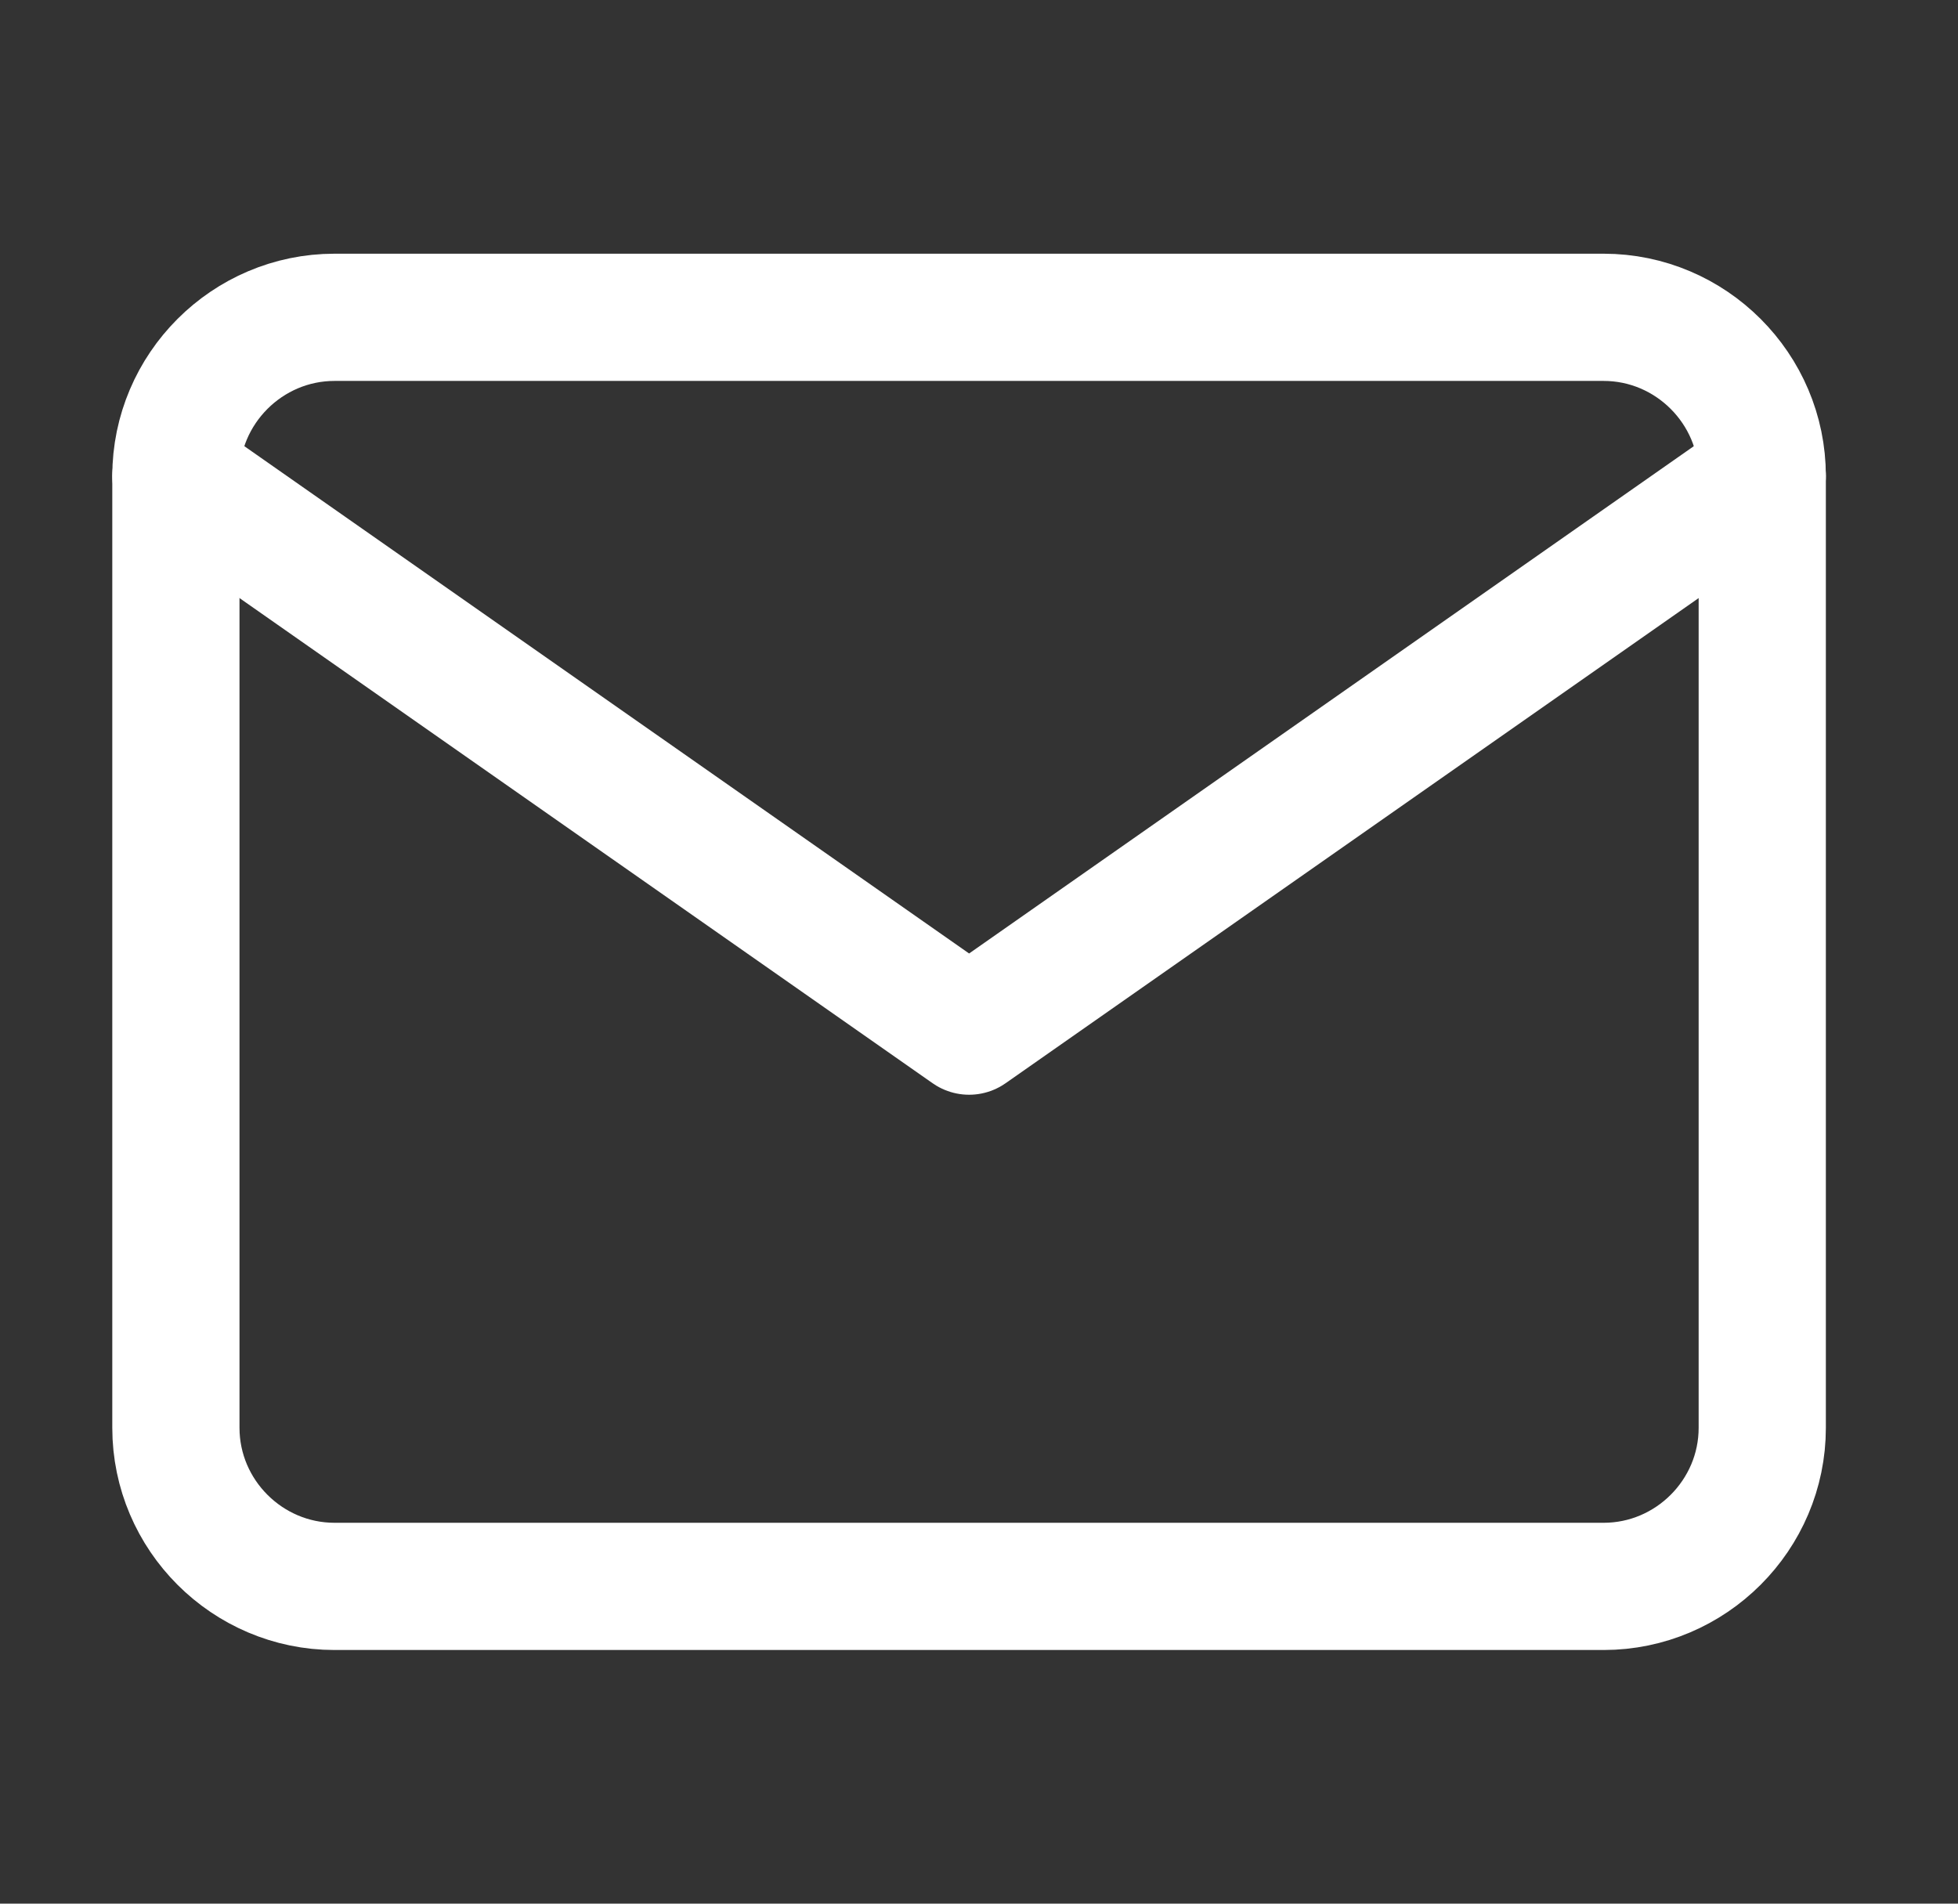
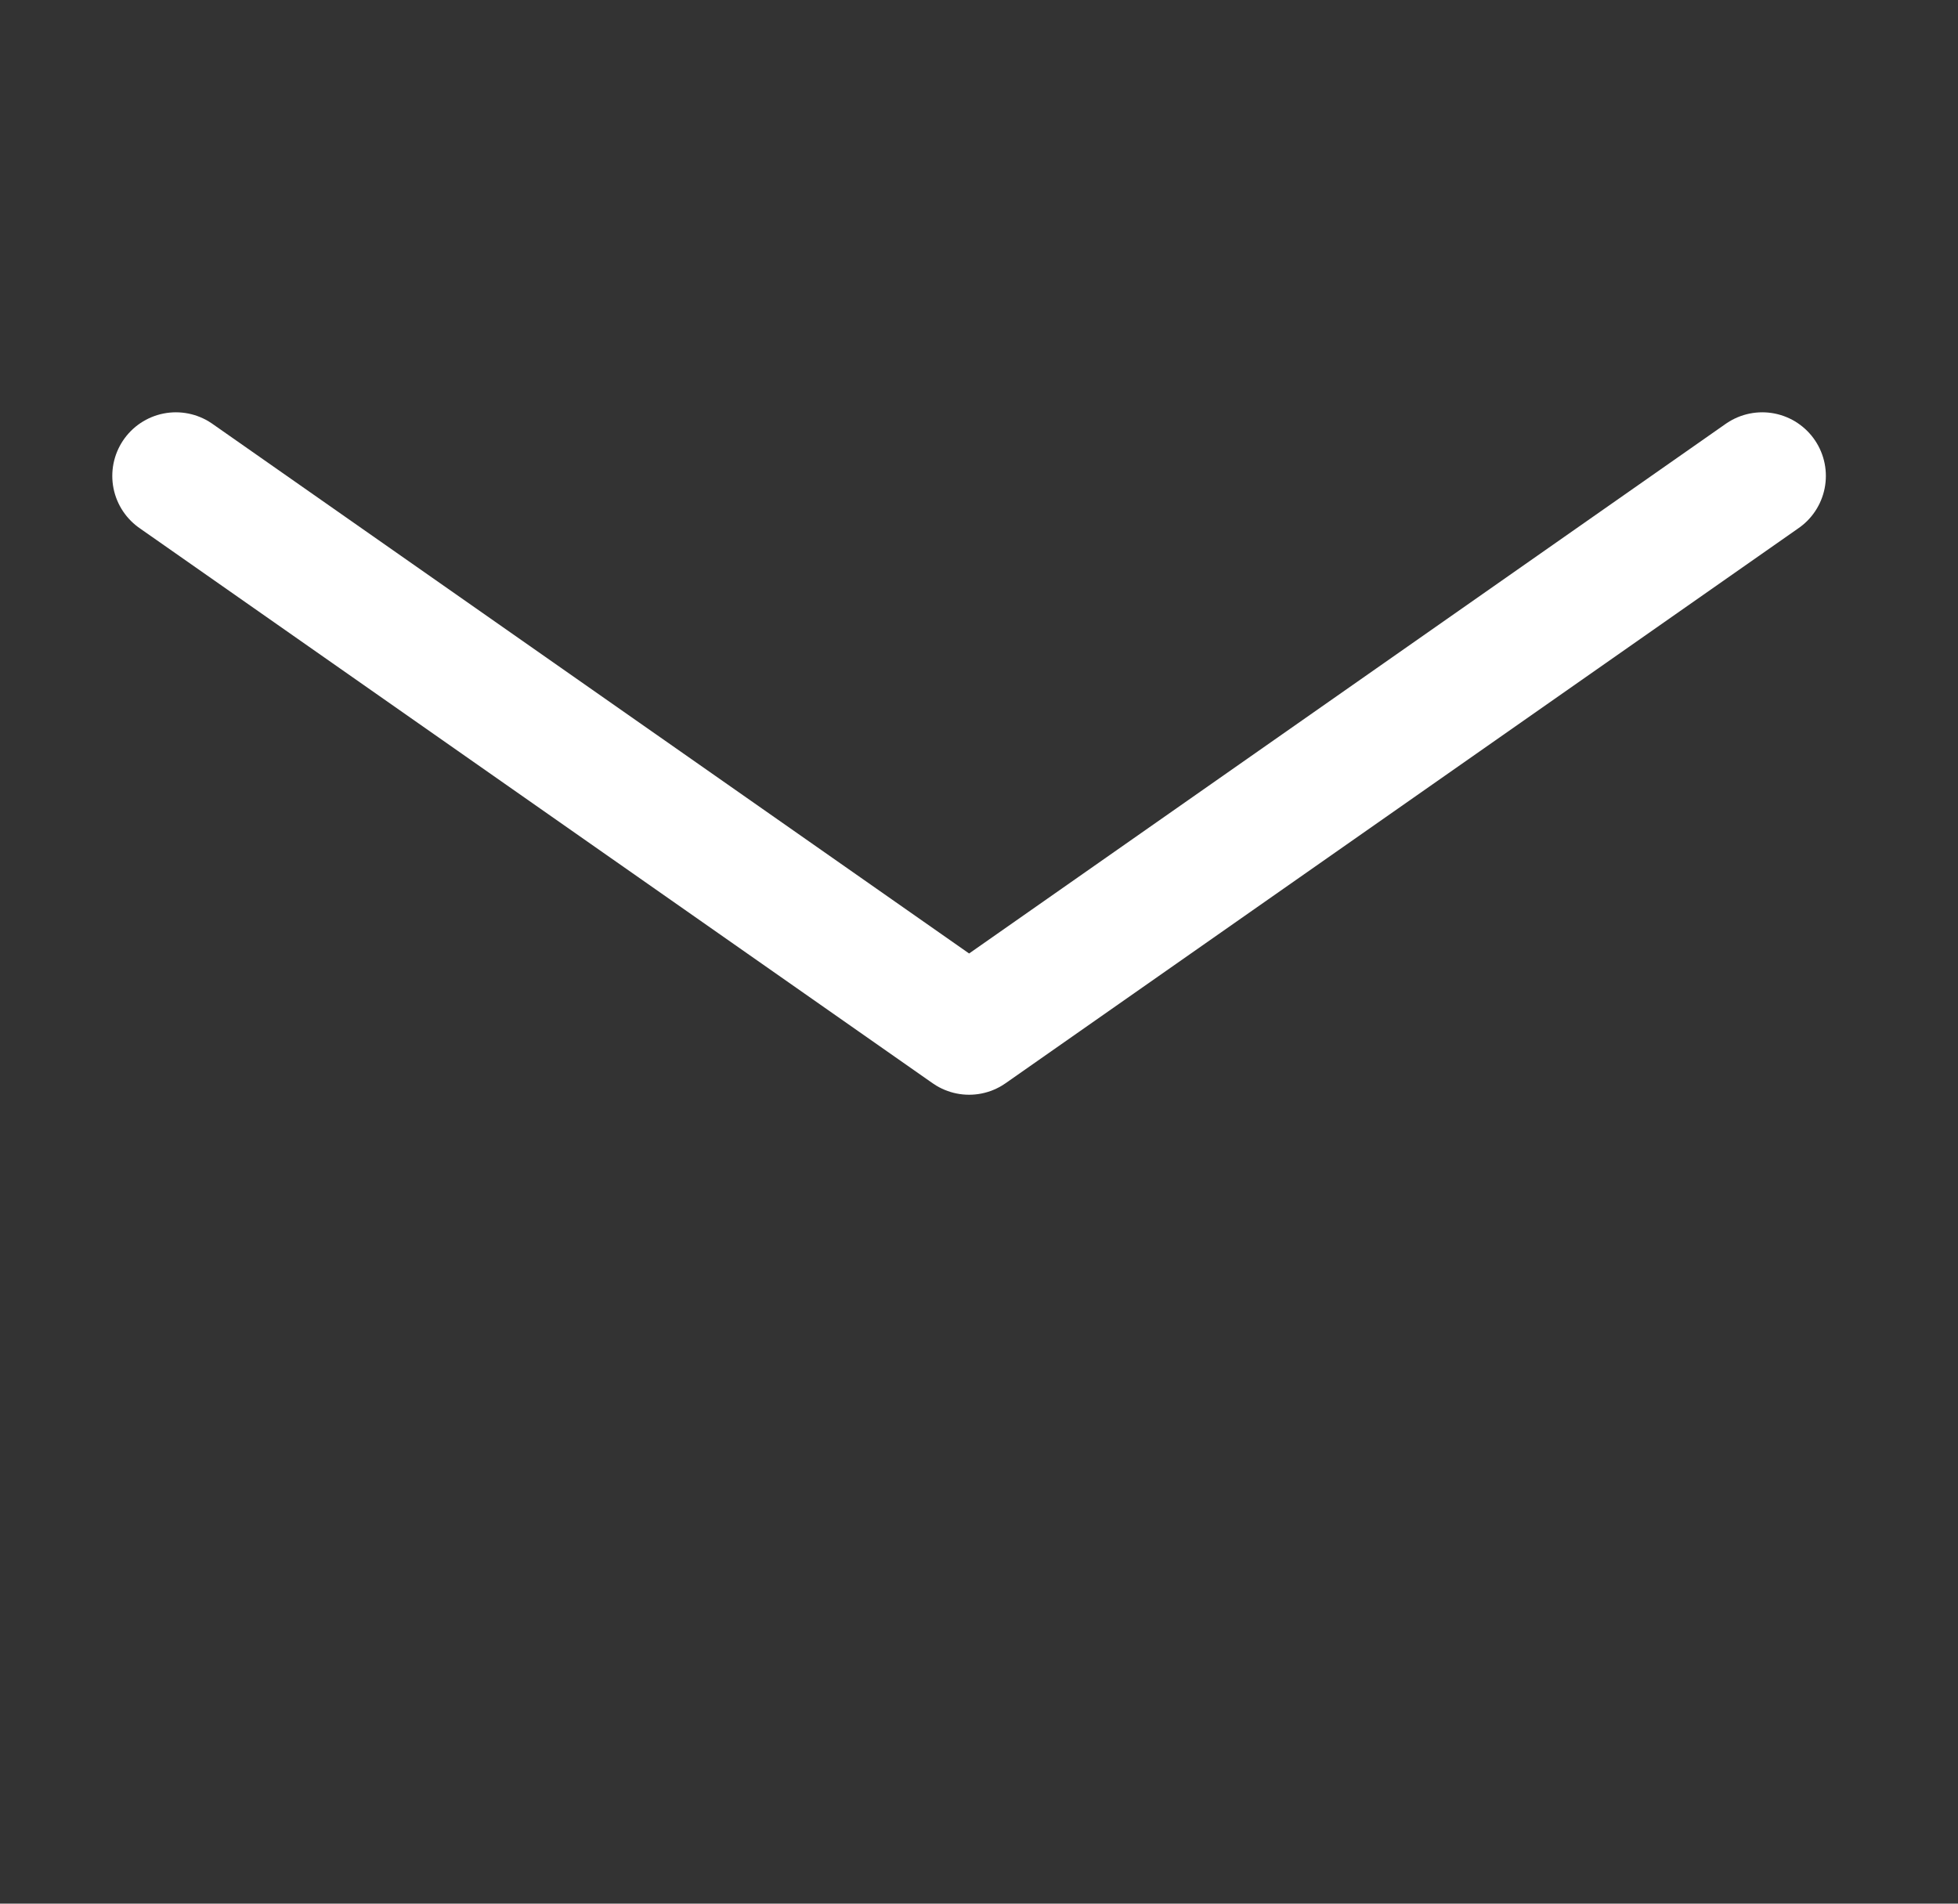
<svg xmlns="http://www.w3.org/2000/svg" width="36" height="35" viewBox="0 0 36 35" fill="none">
  <rect x="0" y="0" width="36" height="35" fill="#333333" stroke="none" />
-   <path d="M6.151 5.834H29.484C31.088 5.834 32.401 7.146 32.401 8.751V26.251C32.401 27.855 31.088 29.167 29.484 29.167H6.151C4.547 29.167 3.234 27.855 3.234 26.251V8.751C3.234 7.146 4.547 5.834 6.151 5.834Z" stroke="white" stroke-width="2.339" stroke-linecap="round" stroke-linejoin="round" />
  <path d="M32.401 8.75L17.818 18.958L3.234 8.75" stroke="white" stroke-width="2.339" stroke-linecap="round" stroke-linejoin="round" />
</svg>